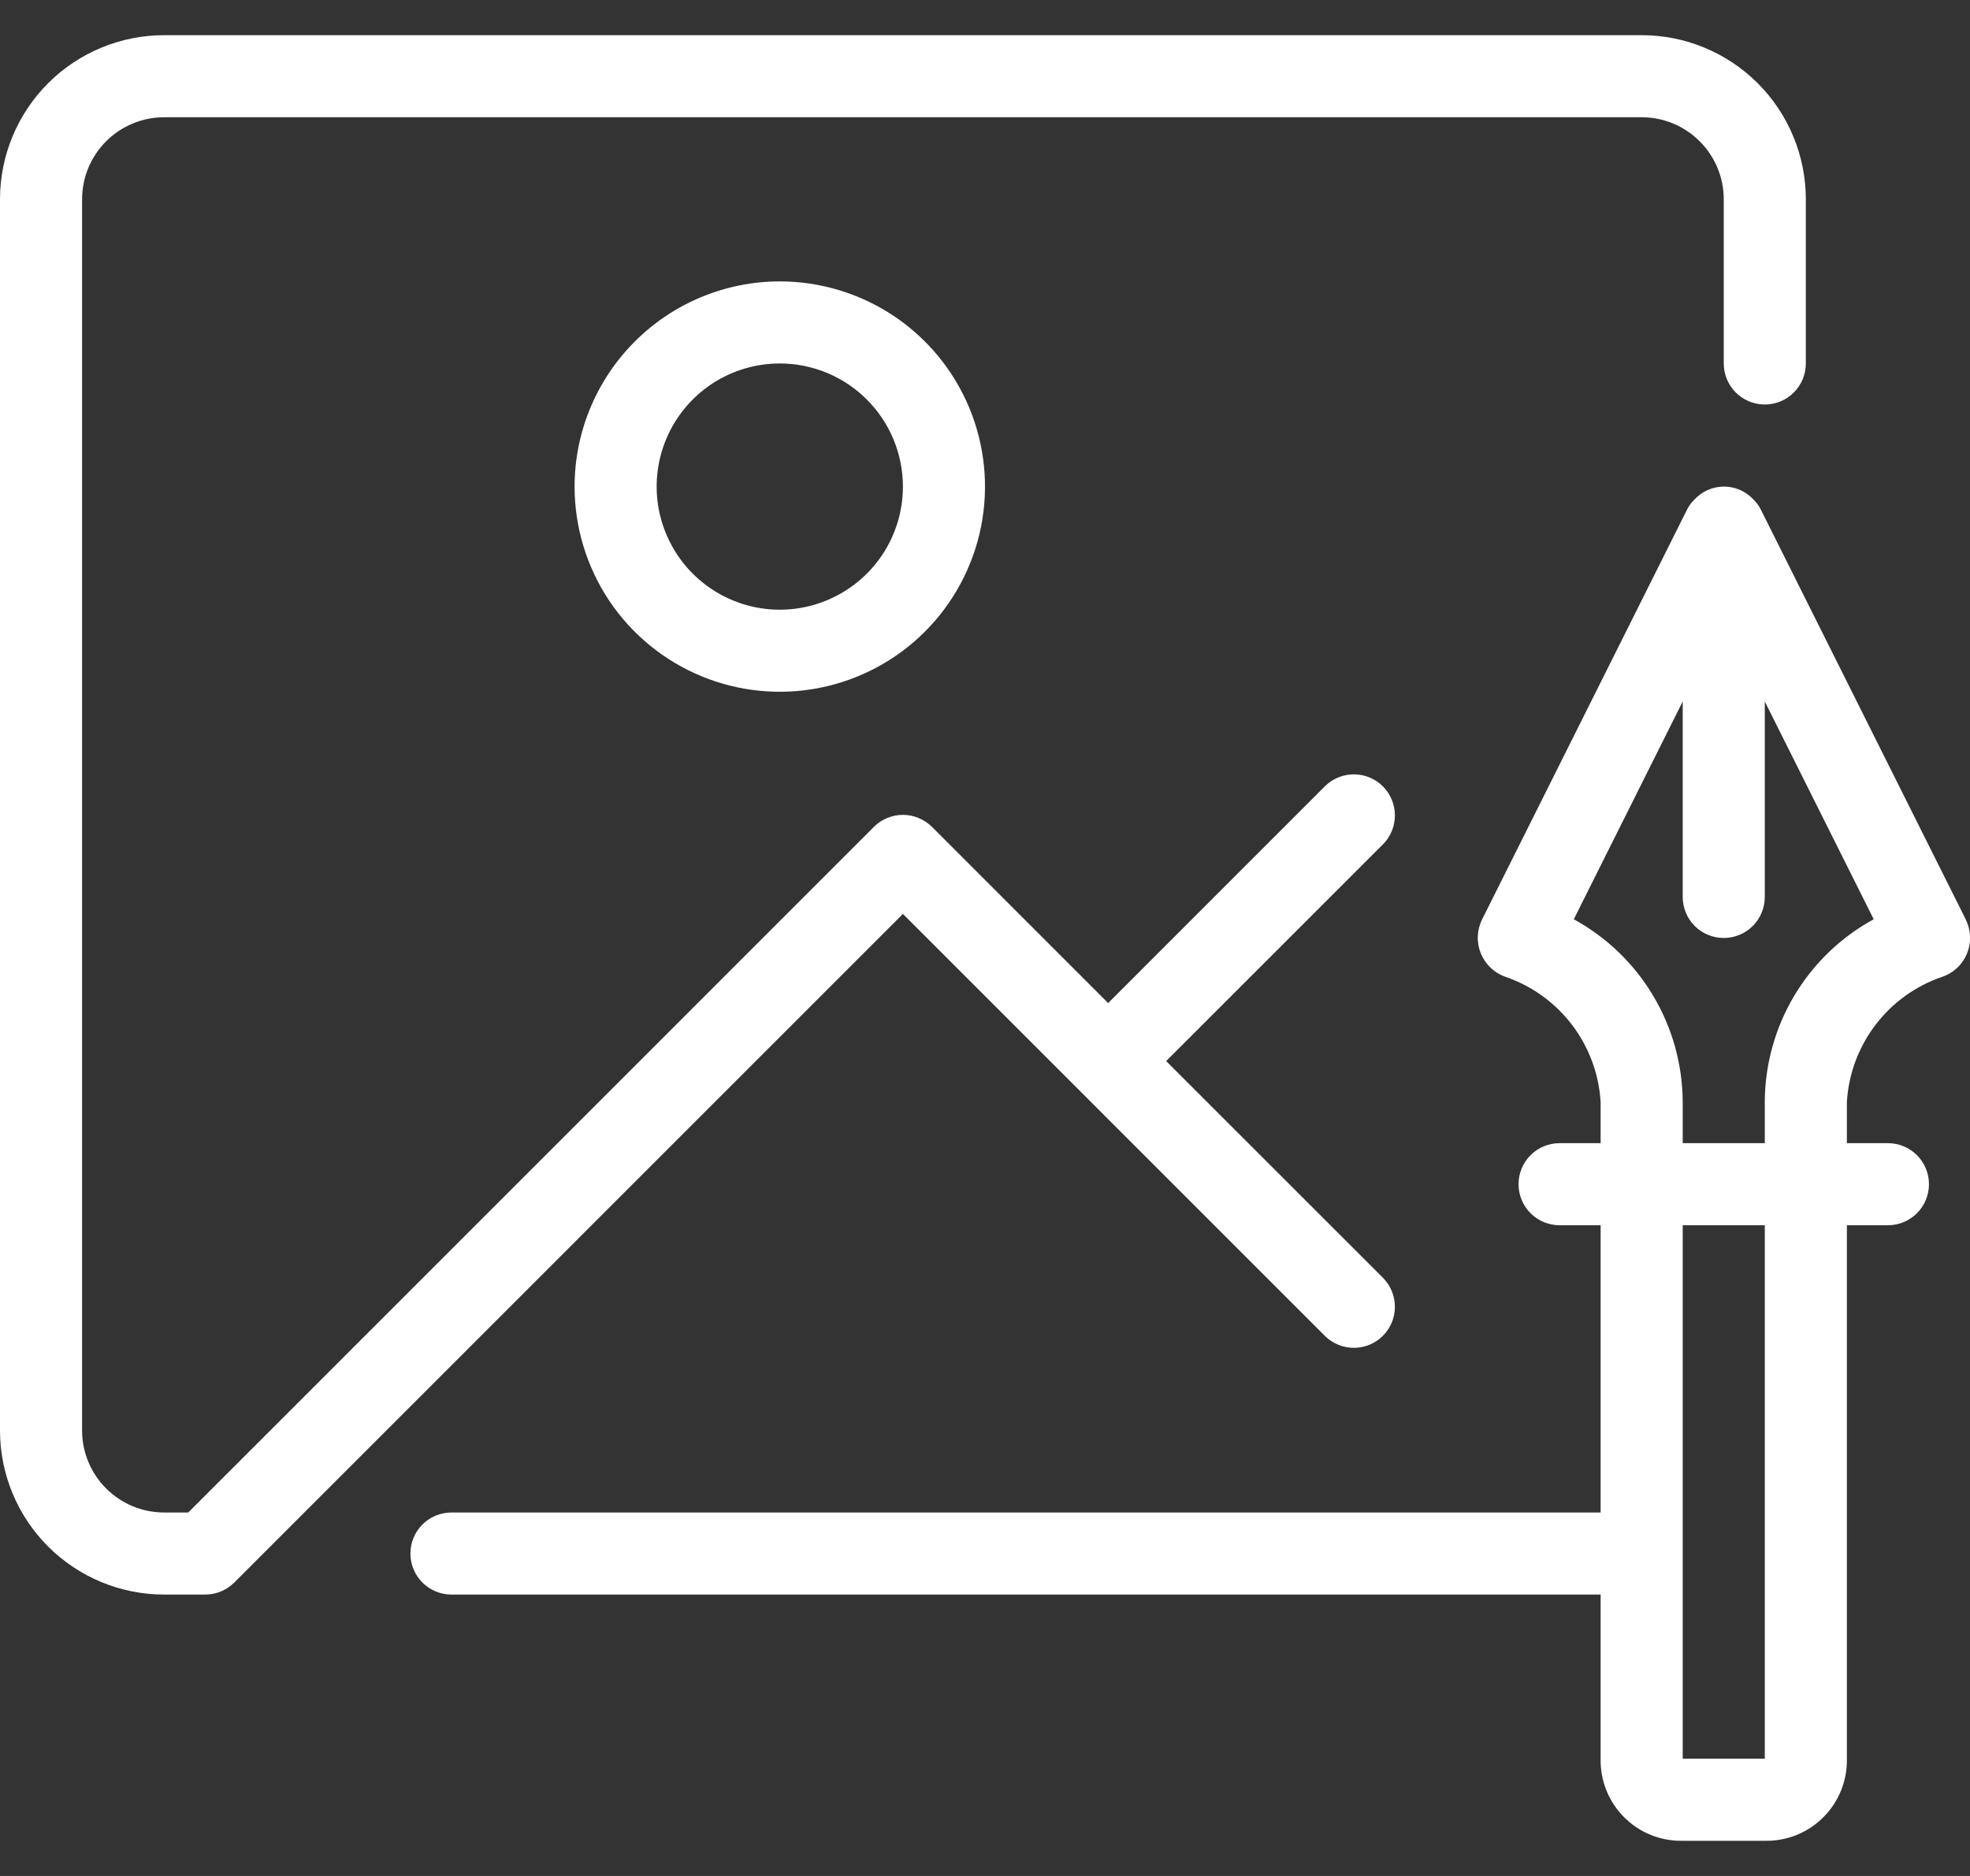
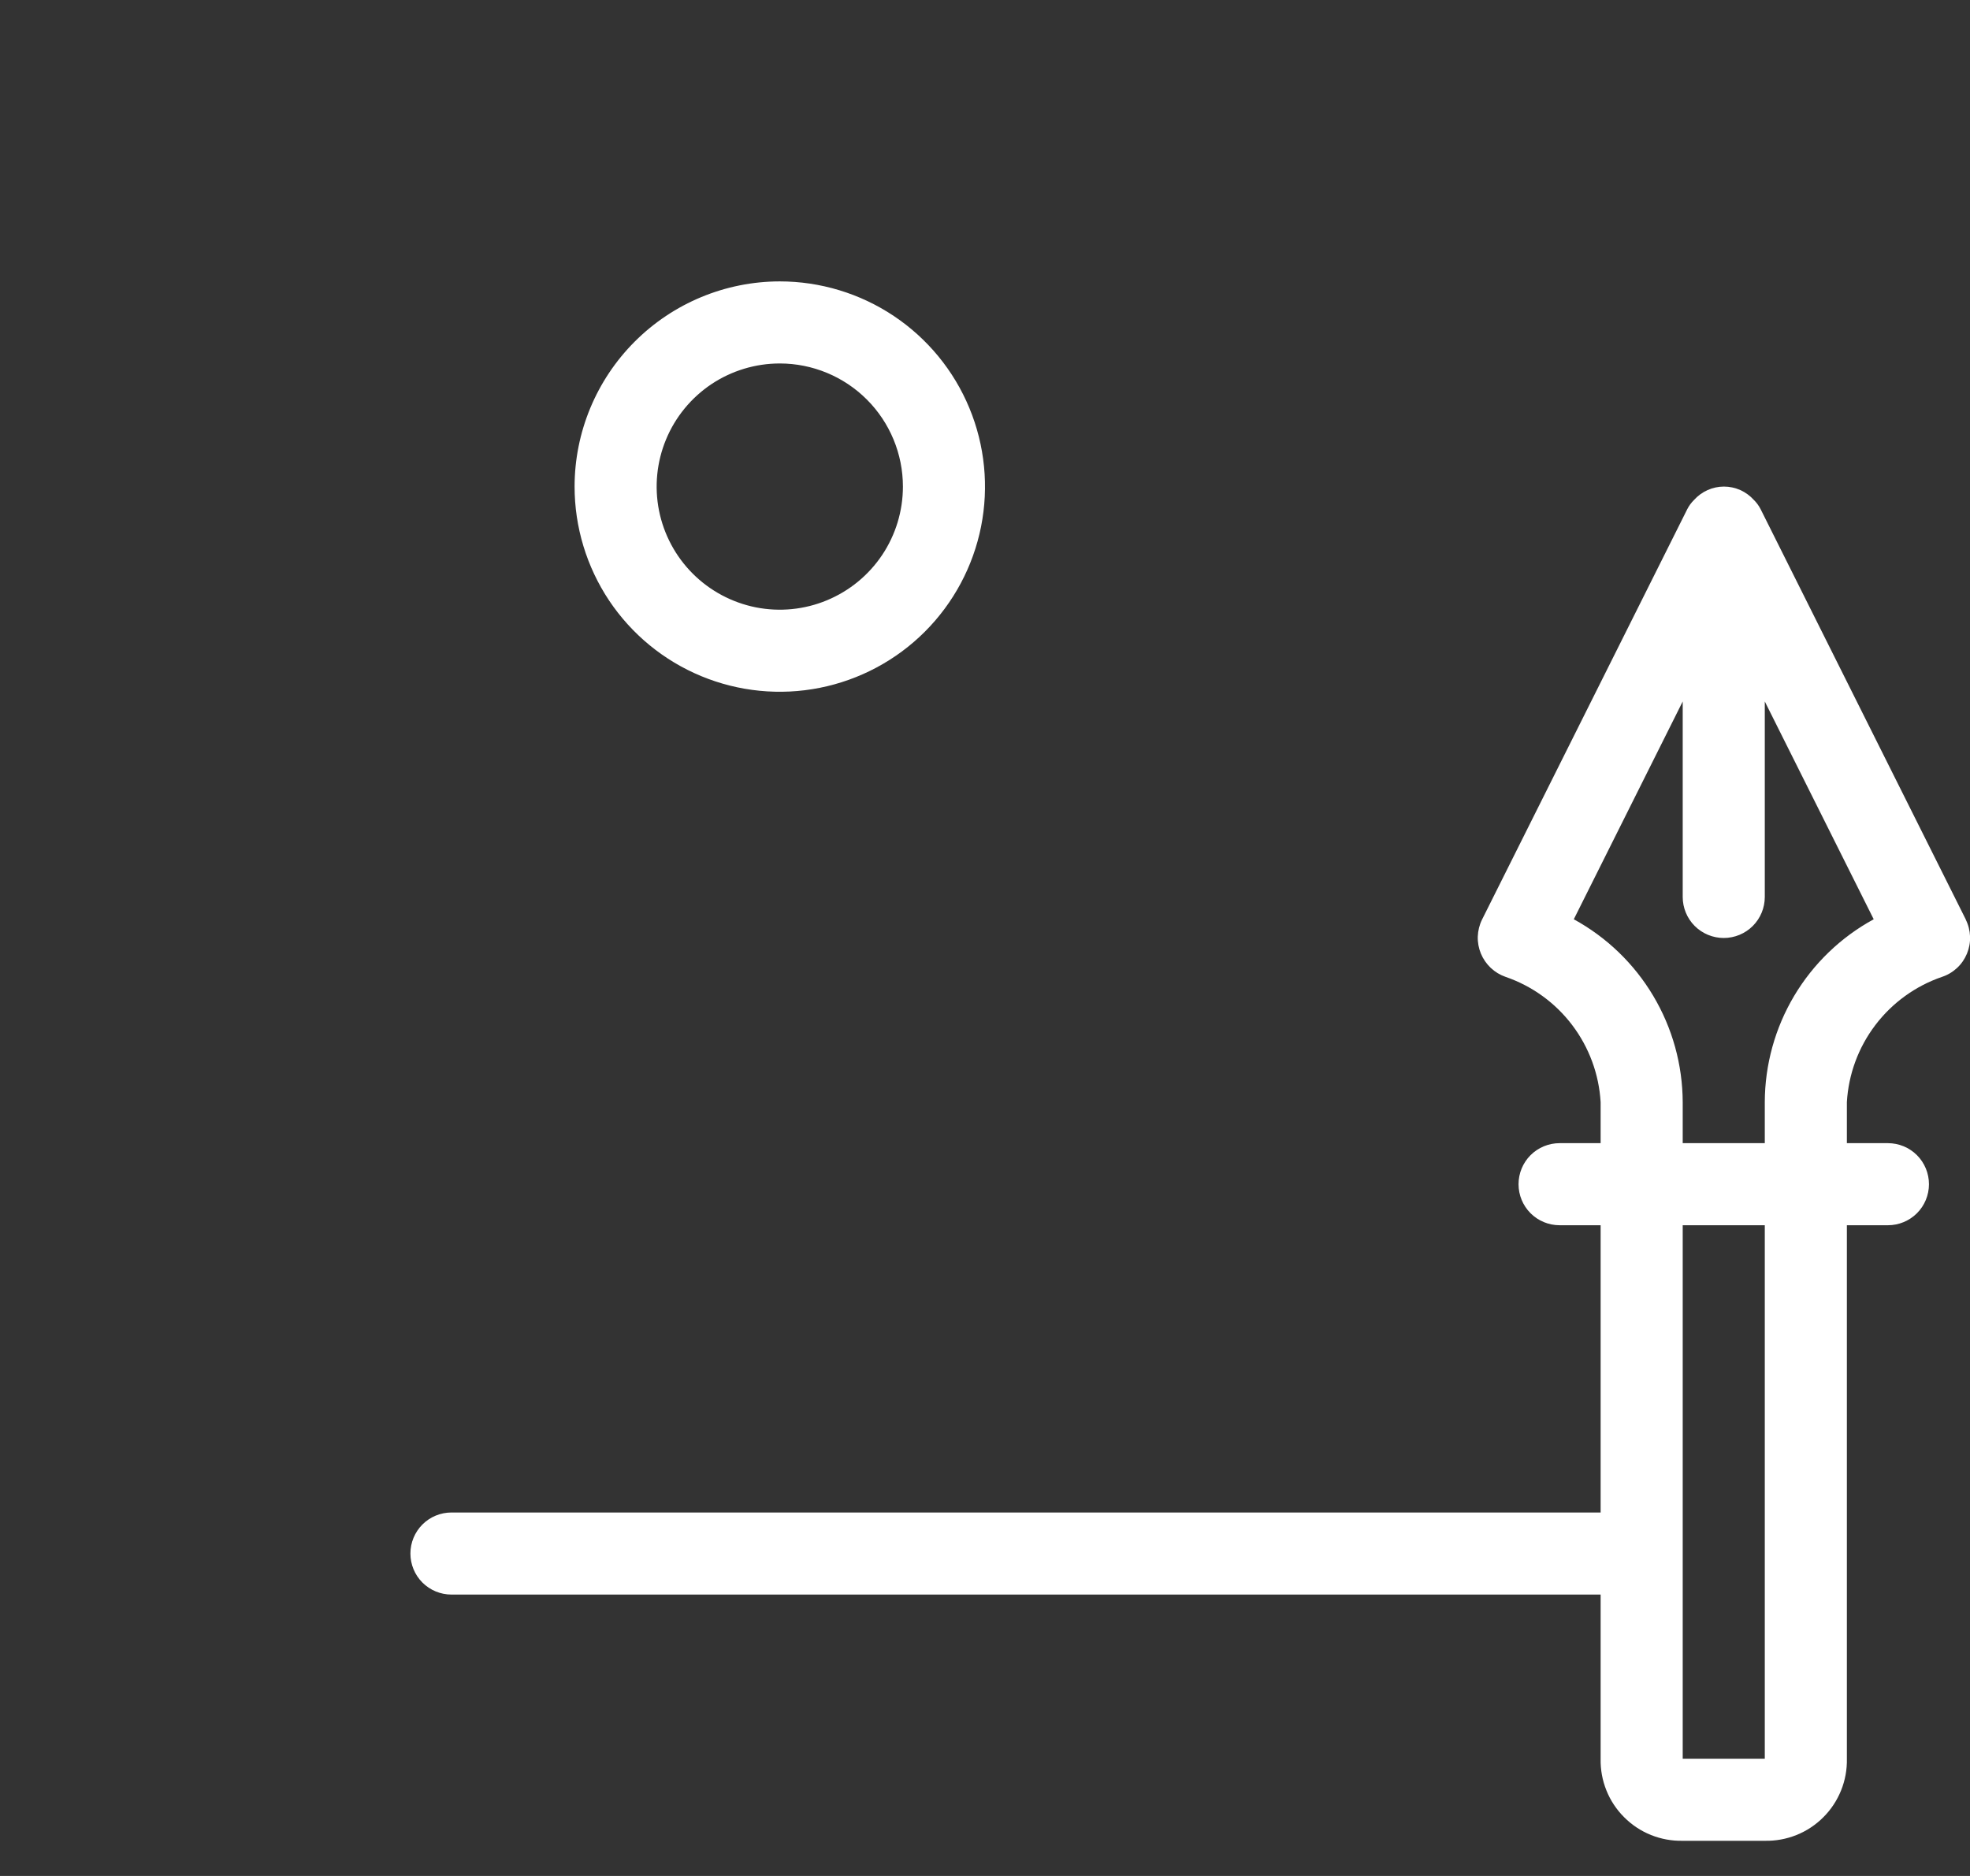
<svg xmlns="http://www.w3.org/2000/svg" width="42" height="40" viewBox="0 0 42 40" fill="none">
  <rect x="0" y="0" width="42" height="40" fill="#333333" stroke="none" />
-   <path d="M28.256 28.494C28.421 28.653 28.642 28.741 28.872 28.739C29.101 28.737 29.321 28.645 29.483 28.483C29.645 28.321 29.737 28.101 29.739 27.872C29.741 27.642 29.653 27.421 29.494 27.256L24.862 22.625L29.494 17.994C29.653 17.829 29.741 17.608 29.739 17.378C29.737 17.149 29.645 16.929 29.483 16.767C29.321 16.605 29.101 16.513 28.872 16.511C28.642 16.509 28.421 16.597 28.256 16.756L23.625 21.388L19.869 17.631C19.704 17.467 19.482 17.375 19.25 17.375C19.018 17.375 18.795 17.467 18.631 17.631L4.013 32.25H3.5C3.036 32.25 2.591 32.066 2.262 31.737C1.934 31.409 1.75 30.964 1.75 30.5V4.25C1.75 3.786 1.934 3.341 2.262 3.013C2.591 2.684 3.036 2.5 3.5 2.5H35C35.464 2.5 35.909 2.684 36.237 3.013C36.566 3.341 36.75 3.786 36.75 4.25V7.75C36.75 7.982 36.842 8.205 37.006 8.369C37.17 8.533 37.393 8.625 37.625 8.625C37.857 8.625 38.08 8.533 38.244 8.369C38.408 8.205 38.5 7.982 38.5 7.75V4.25C38.5 3.322 38.131 2.432 37.475 1.775C36.818 1.119 35.928 0.75 35 0.75H3.5C2.572 0.75 1.681 1.119 1.025 1.775C0.369 2.432 -0 3.322 -0 4.25L-0 30.5C-0 31.428 0.369 32.319 1.025 32.975C1.681 33.631 2.572 34 3.5 34H4.375C4.607 34 4.829 33.908 4.994 33.744L19.25 19.487L28.256 28.494Z" fill="white" />
  <path d="M12.25 10.375C12.25 11.24 12.507 12.086 12.987 12.806C13.468 13.525 14.151 14.086 14.951 14.417C15.75 14.748 16.63 14.835 17.478 14.666C18.327 14.497 19.107 14.08 19.718 13.469C20.33 12.857 20.747 12.077 20.916 11.229C21.085 10.38 20.998 9.5 20.667 8.701C20.336 7.901 19.775 7.218 19.055 6.737C18.336 6.257 17.49 6 16.625 6C15.465 6.001 14.353 6.463 13.533 7.283C12.713 8.103 12.251 9.215 12.25 10.375ZM19.25 10.375C19.25 10.894 19.096 11.402 18.808 11.833C18.519 12.265 18.109 12.601 17.629 12.8C17.15 12.999 16.622 13.051 16.113 12.95C15.604 12.848 15.136 12.598 14.769 12.231C14.402 11.864 14.152 11.396 14.05 10.887C13.949 10.378 14.001 9.85 14.2 9.37C14.398 8.891 14.735 8.481 15.166 8.192C15.598 7.904 16.106 7.75 16.625 7.75C17.321 7.75 17.989 8.027 18.481 8.519C18.973 9.011 19.25 9.679 19.25 10.375Z" fill="white" />
  <path d="M41.912 19.609L37.537 10.859C37.5 10.786 37.452 10.72 37.394 10.662C37.313 10.572 37.215 10.5 37.105 10.45C36.995 10.401 36.875 10.375 36.754 10.375C36.633 10.375 36.514 10.401 36.404 10.45C36.294 10.5 36.195 10.572 36.115 10.662C36.056 10.72 36.008 10.786 35.971 10.859L31.596 19.609C31.541 19.721 31.511 19.843 31.506 19.968C31.502 20.093 31.525 20.217 31.572 20.332C31.62 20.447 31.691 20.551 31.782 20.637C31.873 20.723 31.98 20.788 32.098 20.829C32.663 21.023 33.157 21.38 33.518 21.856C33.879 22.332 34.09 22.904 34.125 23.5V24.375H33.25C33.018 24.375 32.795 24.467 32.631 24.631C32.467 24.795 32.375 25.018 32.375 25.25C32.375 25.482 32.467 25.705 32.631 25.869C32.795 26.033 33.018 26.125 33.25 26.125H34.125V32.25H9.625C9.393 32.25 9.17 32.342 9.006 32.506C8.842 32.67 8.75 32.893 8.75 33.125C8.75 33.357 8.842 33.58 9.006 33.744C9.17 33.908 9.393 34 9.625 34H34.125V37.5C34.12 37.731 34.162 37.961 34.248 38.175C34.334 38.39 34.463 38.585 34.627 38.748C34.79 38.912 34.985 39.041 35.199 39.127C35.414 39.213 35.644 39.255 35.875 39.25H37.625C37.856 39.255 38.086 39.213 38.3 39.127C38.515 39.041 38.71 38.912 38.873 38.748C39.037 38.585 39.165 38.39 39.252 38.175C39.338 37.961 39.38 37.731 39.375 37.5V26.125H40.25C40.482 26.125 40.705 26.033 40.869 25.869C41.033 25.705 41.125 25.482 41.125 25.25C41.125 25.018 41.033 24.795 40.869 24.631C40.705 24.467 40.482 24.375 40.25 24.375H39.375V23.5C39.41 22.904 39.621 22.332 39.982 21.857C40.343 21.381 40.837 21.024 41.401 20.83C41.521 20.791 41.63 20.726 41.723 20.64C41.815 20.555 41.887 20.45 41.935 20.334C41.983 20.218 42.006 20.093 42.001 19.967C41.996 19.841 41.965 19.718 41.908 19.605L41.912 19.609ZM37.625 37.5H35.875V26.125H37.625V37.5ZM37.625 23.5V24.375H35.875V23.5C35.872 22.702 35.655 21.919 35.246 21.233C34.838 20.547 34.253 19.984 33.553 19.601L35.875 14.957V19.125C35.875 19.357 35.967 19.58 36.131 19.744C36.295 19.908 36.518 20 36.75 20C36.982 20 37.205 19.908 37.369 19.744C37.533 19.58 37.625 19.357 37.625 19.125V14.957L39.947 19.601C39.246 19.983 38.661 20.547 38.252 21.233C37.844 21.919 37.627 22.702 37.625 23.5Z" fill="white" />
</svg>